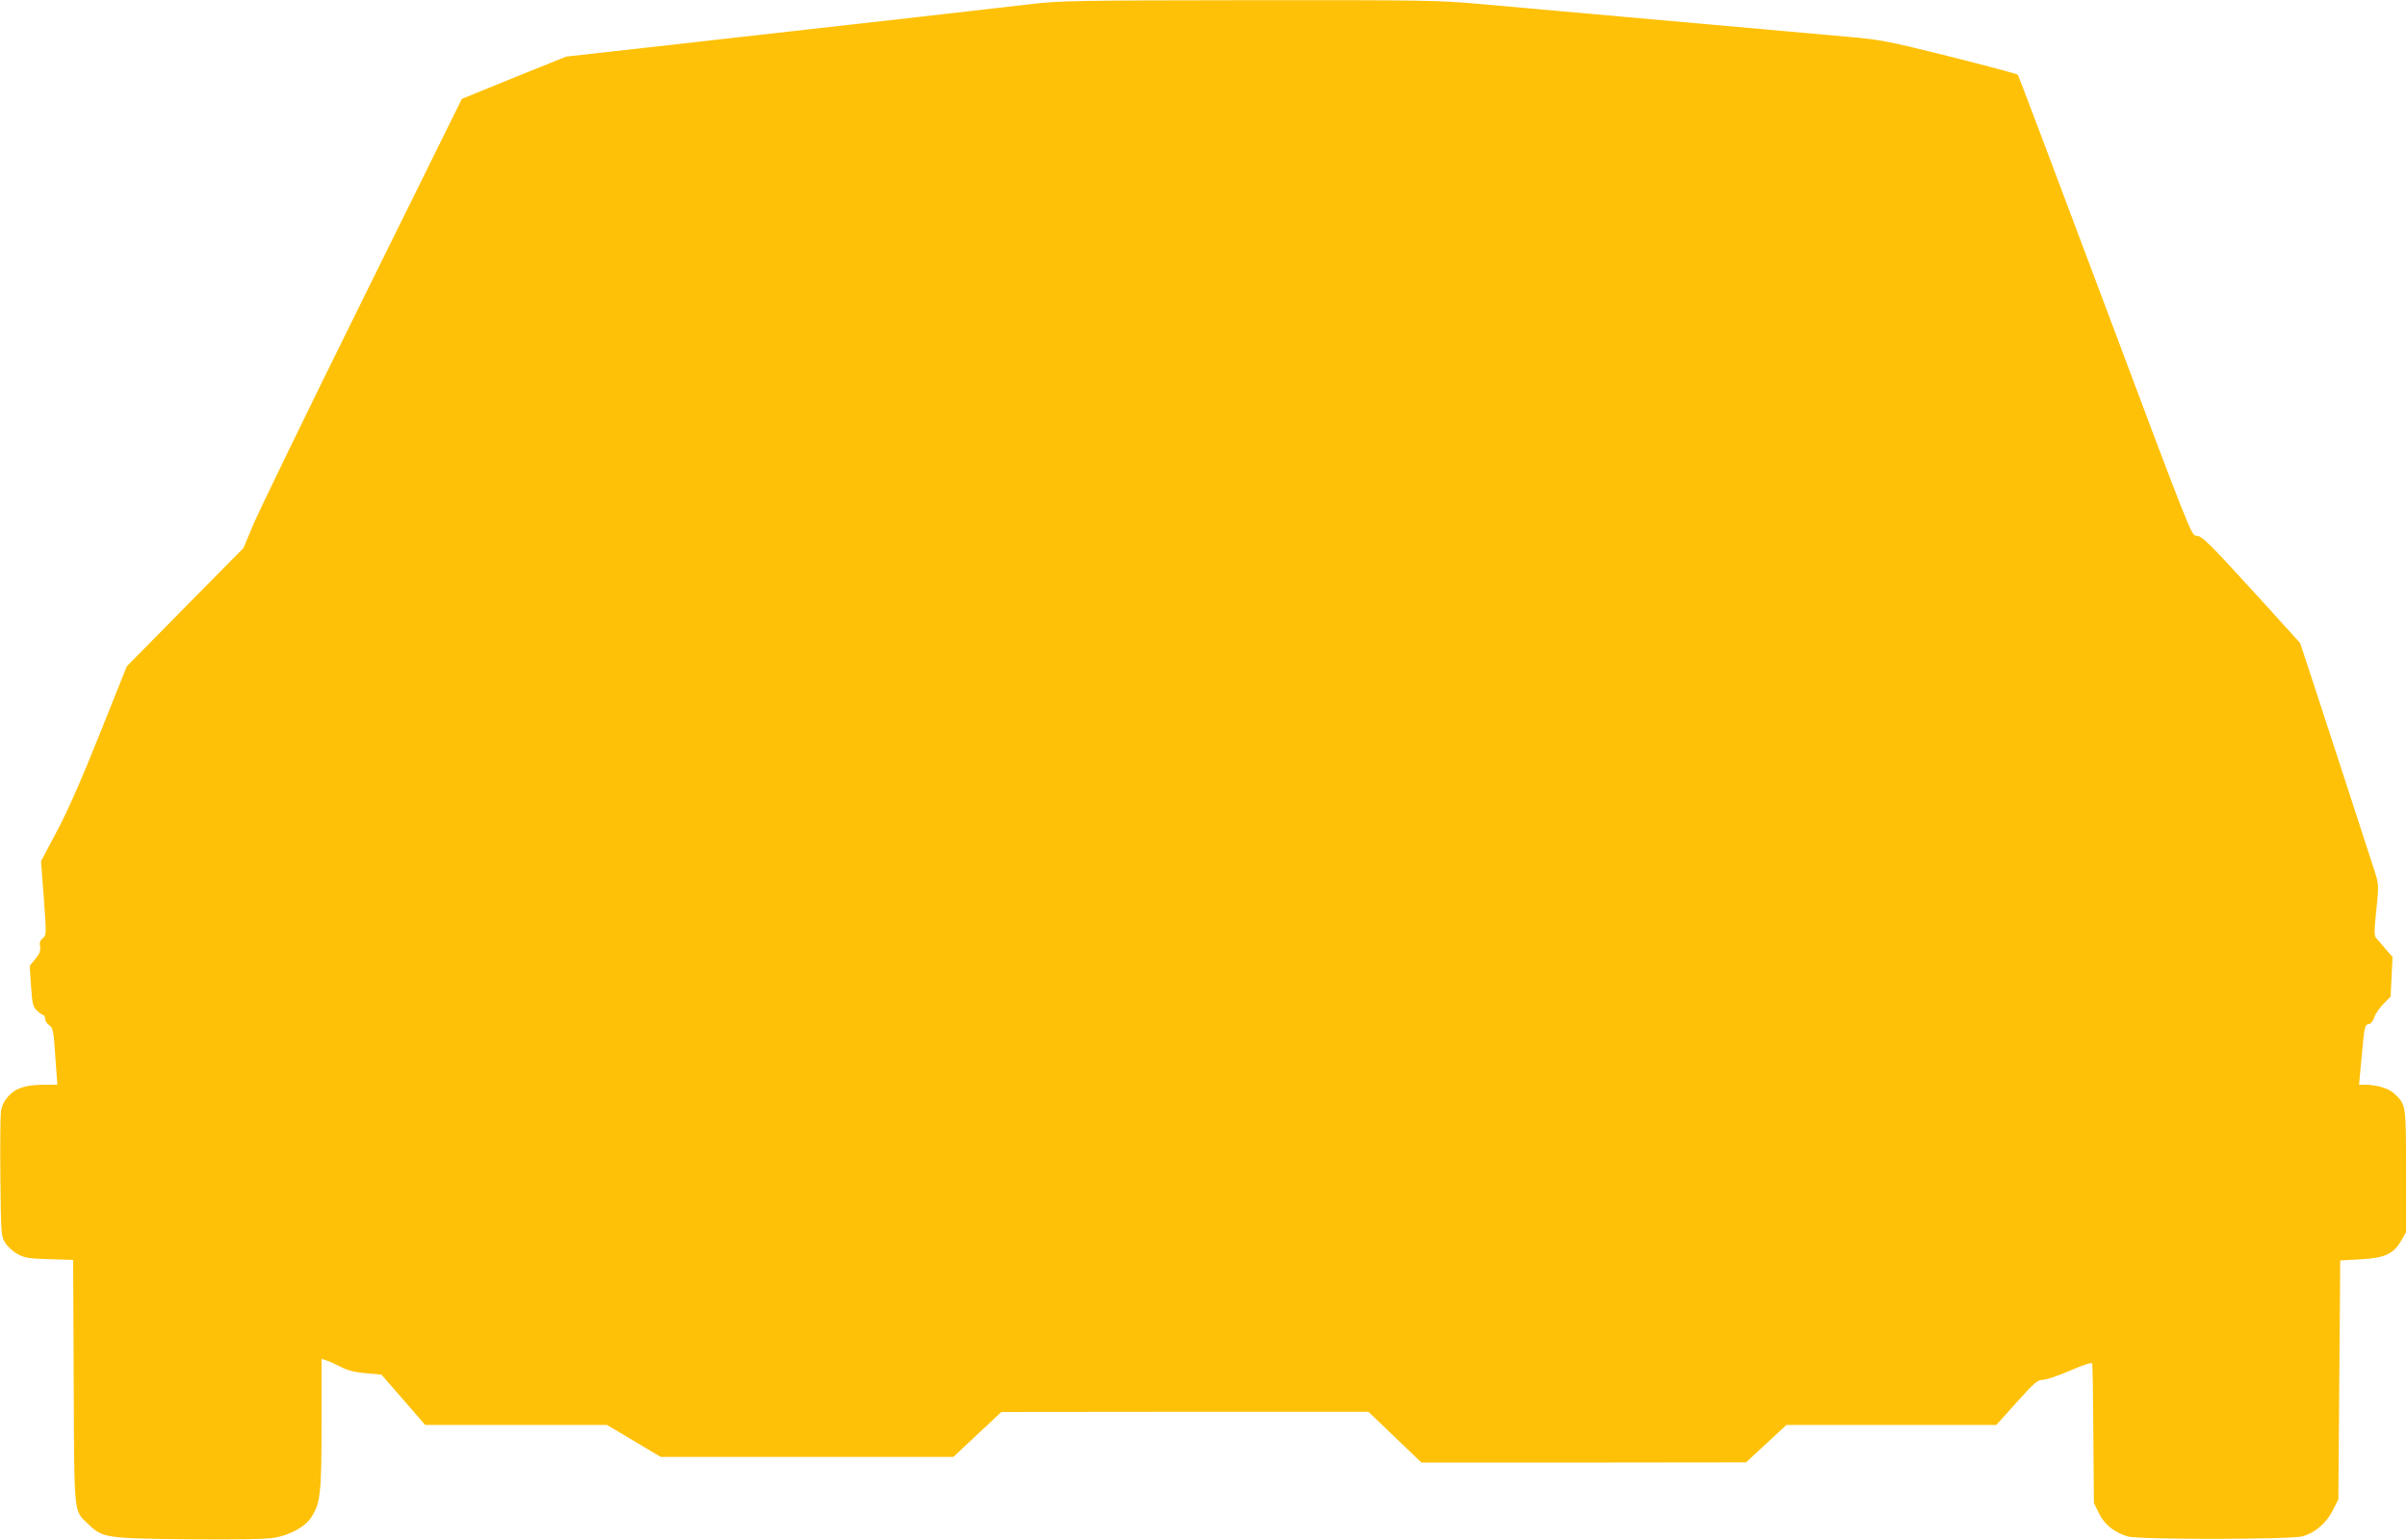
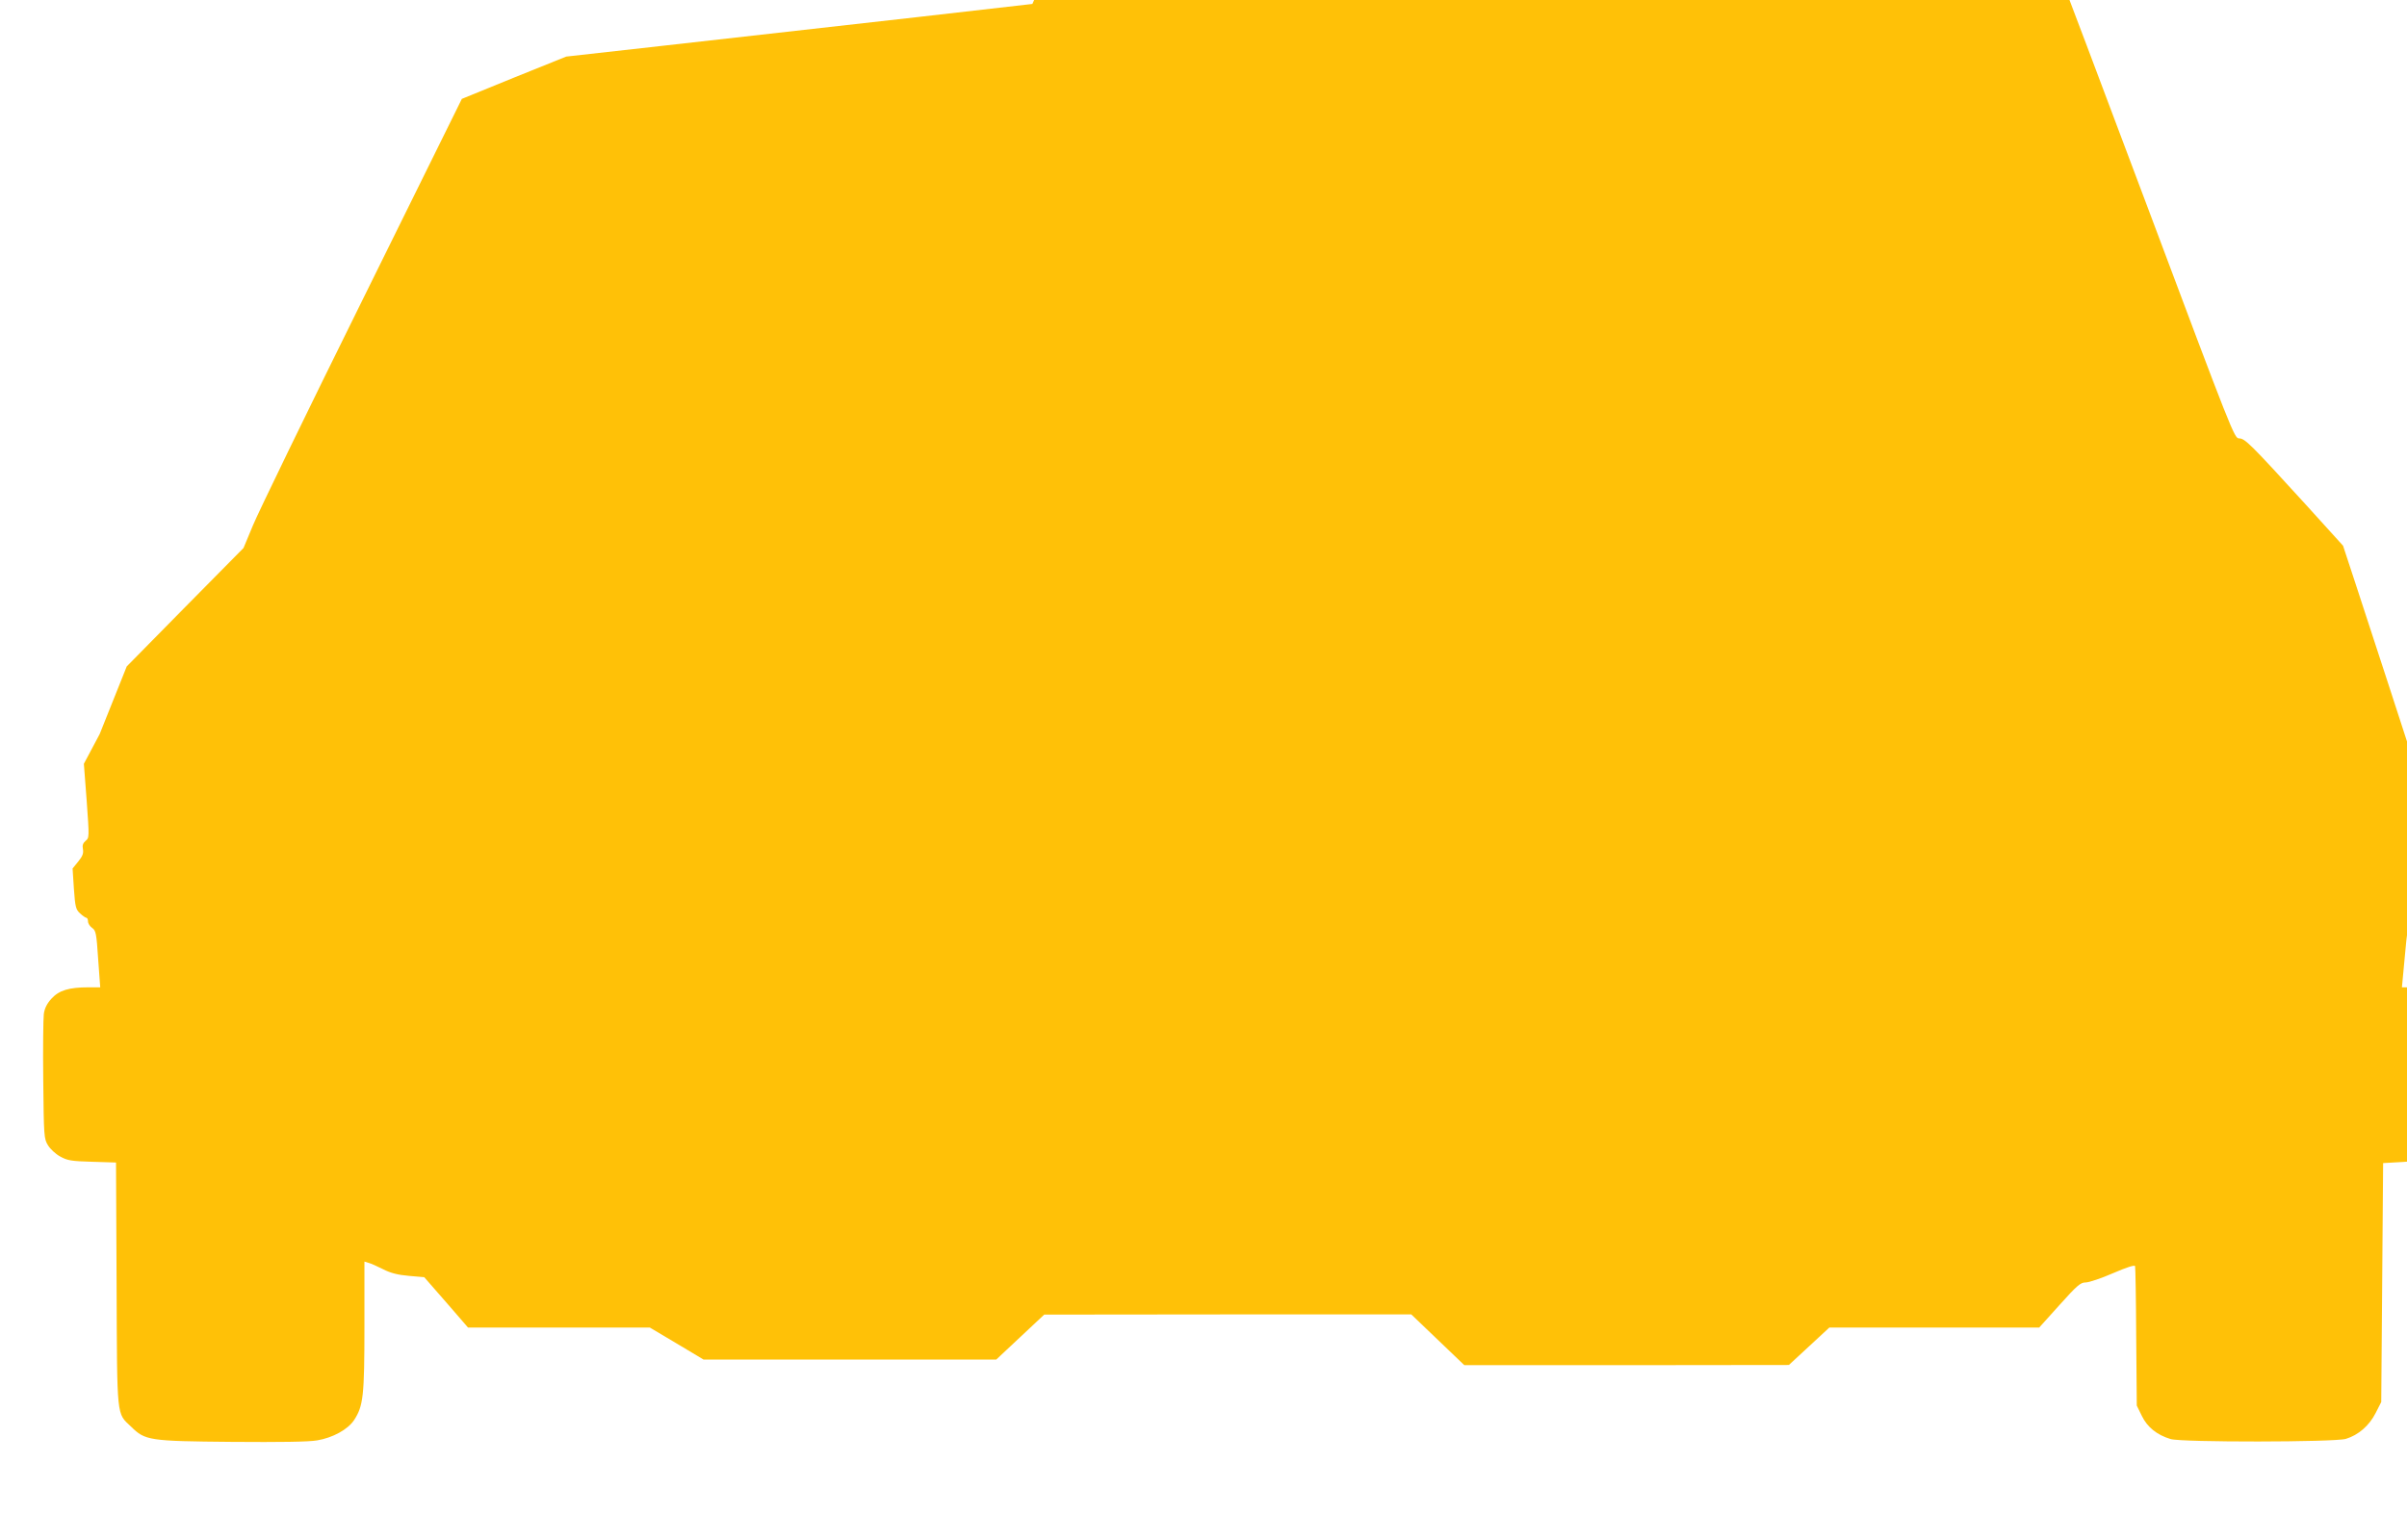
<svg xmlns="http://www.w3.org/2000/svg" version="1.0" width="1280pt" height="819pt" viewBox="0 0 1280 819" preserveAspectRatio="xMidYMid meet">
  <g transform="translate(0,819) scale(0.1,-0.1)" fill="#ffc107" stroke="none">
-     <path d="M5490 8169 c-141 -17 -831 -95 -2032 -230 l-447 -50 -278 -112 -277 -113 -531 -1075 c-292 -590 -553 -1128 -580 -1194 l-50 -120 -311 -315 -310 -315 -144 -360 c-97 -243 -171 -411 -228 -518 l-84 -158 15 -197 c14 -195 14 -197 -6 -213 -14 -12 -18 -24 -14 -44 4 -22 -2 -38 -25 -66 l-30 -37 7 -108 c7 -97 10 -110 33 -131 14 -13 29 -23 33 -23 5 0 9 -9 9 -19 0 -11 10 -27 22 -35 20 -14 23 -29 32 -166 l11 -150 -62 0 c-104 0 -157 -16 -197 -60 -24 -26 -37 -52 -41 -82 -3 -24 -5 -182 -3 -353 3 -299 4 -311 25 -345 12 -20 41 -47 65 -60 38 -21 58 -25 170 -28 l127 -4 3 -647 c3 -723 -1 -684 77 -758 75 -74 95 -77 535 -81 259 -2 410 0 455 8 83 14 163 58 196 108 49 75 55 127 55 500 l0 343 23 -7 c12 -3 47 -19 77 -34 39 -20 78 -30 137 -35 l81 -7 117 -134 116 -134 483 0 484 0 143 -85 142 -85 779 0 778 0 128 120 127 119 976 1 976 0 141 -135 141 -135 863 0 863 1 107 99 108 100 558 0 558 0 108 120 c94 105 112 120 139 120 18 0 83 22 145 49 74 32 115 45 118 38 2 -7 5 -176 6 -377 l3 -365 27 -55 c29 -60 80 -101 153 -123 58 -18 873 -17 932 1 66 20 124 70 158 137 l30 59 5 635 5 636 105 6 c131 7 177 28 217 96 l28 48 0 325 c0 356 0 353 -62 412 -29 28 -92 47 -153 48 l-35 0 15 160 c13 147 16 159 35 162 13 2 24 15 31 36 5 17 27 50 49 72 l38 39 5 105 5 106 -37 42 c-20 24 -43 50 -50 58 -11 12 -11 38 1 149 13 129 13 136 -7 200 -40 125 -262 806 -330 1013 l-68 207 -202 223 c-291 319 -320 348 -351 348 -25 0 -35 25 -484 1223 -252 672 -461 1225 -464 1229 -4 5 -166 48 -361 97 -329 82 -368 90 -540 105 -1406 125 -1788 159 -1974 176 -201 18 -294 20 -1215 19 -903 -1 -1010 -3 -1151 -20z" />
+     <path d="M5490 8169 c-141 -17 -831 -95 -2032 -230 l-447 -50 -278 -112 -277 -113 -531 -1075 c-292 -590 -553 -1128 -580 -1194 l-50 -120 -311 -315 -310 -315 -144 -360 l-84 -158 15 -197 c14 -195 14 -197 -6 -213 -14 -12 -18 -24 -14 -44 4 -22 -2 -38 -25 -66 l-30 -37 7 -108 c7 -97 10 -110 33 -131 14 -13 29 -23 33 -23 5 0 9 -9 9 -19 0 -11 10 -27 22 -35 20 -14 23 -29 32 -166 l11 -150 -62 0 c-104 0 -157 -16 -197 -60 -24 -26 -37 -52 -41 -82 -3 -24 -5 -182 -3 -353 3 -299 4 -311 25 -345 12 -20 41 -47 65 -60 38 -21 58 -25 170 -28 l127 -4 3 -647 c3 -723 -1 -684 77 -758 75 -74 95 -77 535 -81 259 -2 410 0 455 8 83 14 163 58 196 108 49 75 55 127 55 500 l0 343 23 -7 c12 -3 47 -19 77 -34 39 -20 78 -30 137 -35 l81 -7 117 -134 116 -134 483 0 484 0 143 -85 142 -85 779 0 778 0 128 120 127 119 976 1 976 0 141 -135 141 -135 863 0 863 1 107 99 108 100 558 0 558 0 108 120 c94 105 112 120 139 120 18 0 83 22 145 49 74 32 115 45 118 38 2 -7 5 -176 6 -377 l3 -365 27 -55 c29 -60 80 -101 153 -123 58 -18 873 -17 932 1 66 20 124 70 158 137 l30 59 5 635 5 636 105 6 c131 7 177 28 217 96 l28 48 0 325 c0 356 0 353 -62 412 -29 28 -92 47 -153 48 l-35 0 15 160 c13 147 16 159 35 162 13 2 24 15 31 36 5 17 27 50 49 72 l38 39 5 105 5 106 -37 42 c-20 24 -43 50 -50 58 -11 12 -11 38 1 149 13 129 13 136 -7 200 -40 125 -262 806 -330 1013 l-68 207 -202 223 c-291 319 -320 348 -351 348 -25 0 -35 25 -484 1223 -252 672 -461 1225 -464 1229 -4 5 -166 48 -361 97 -329 82 -368 90 -540 105 -1406 125 -1788 159 -1974 176 -201 18 -294 20 -1215 19 -903 -1 -1010 -3 -1151 -20z" />
  </g>
</svg>